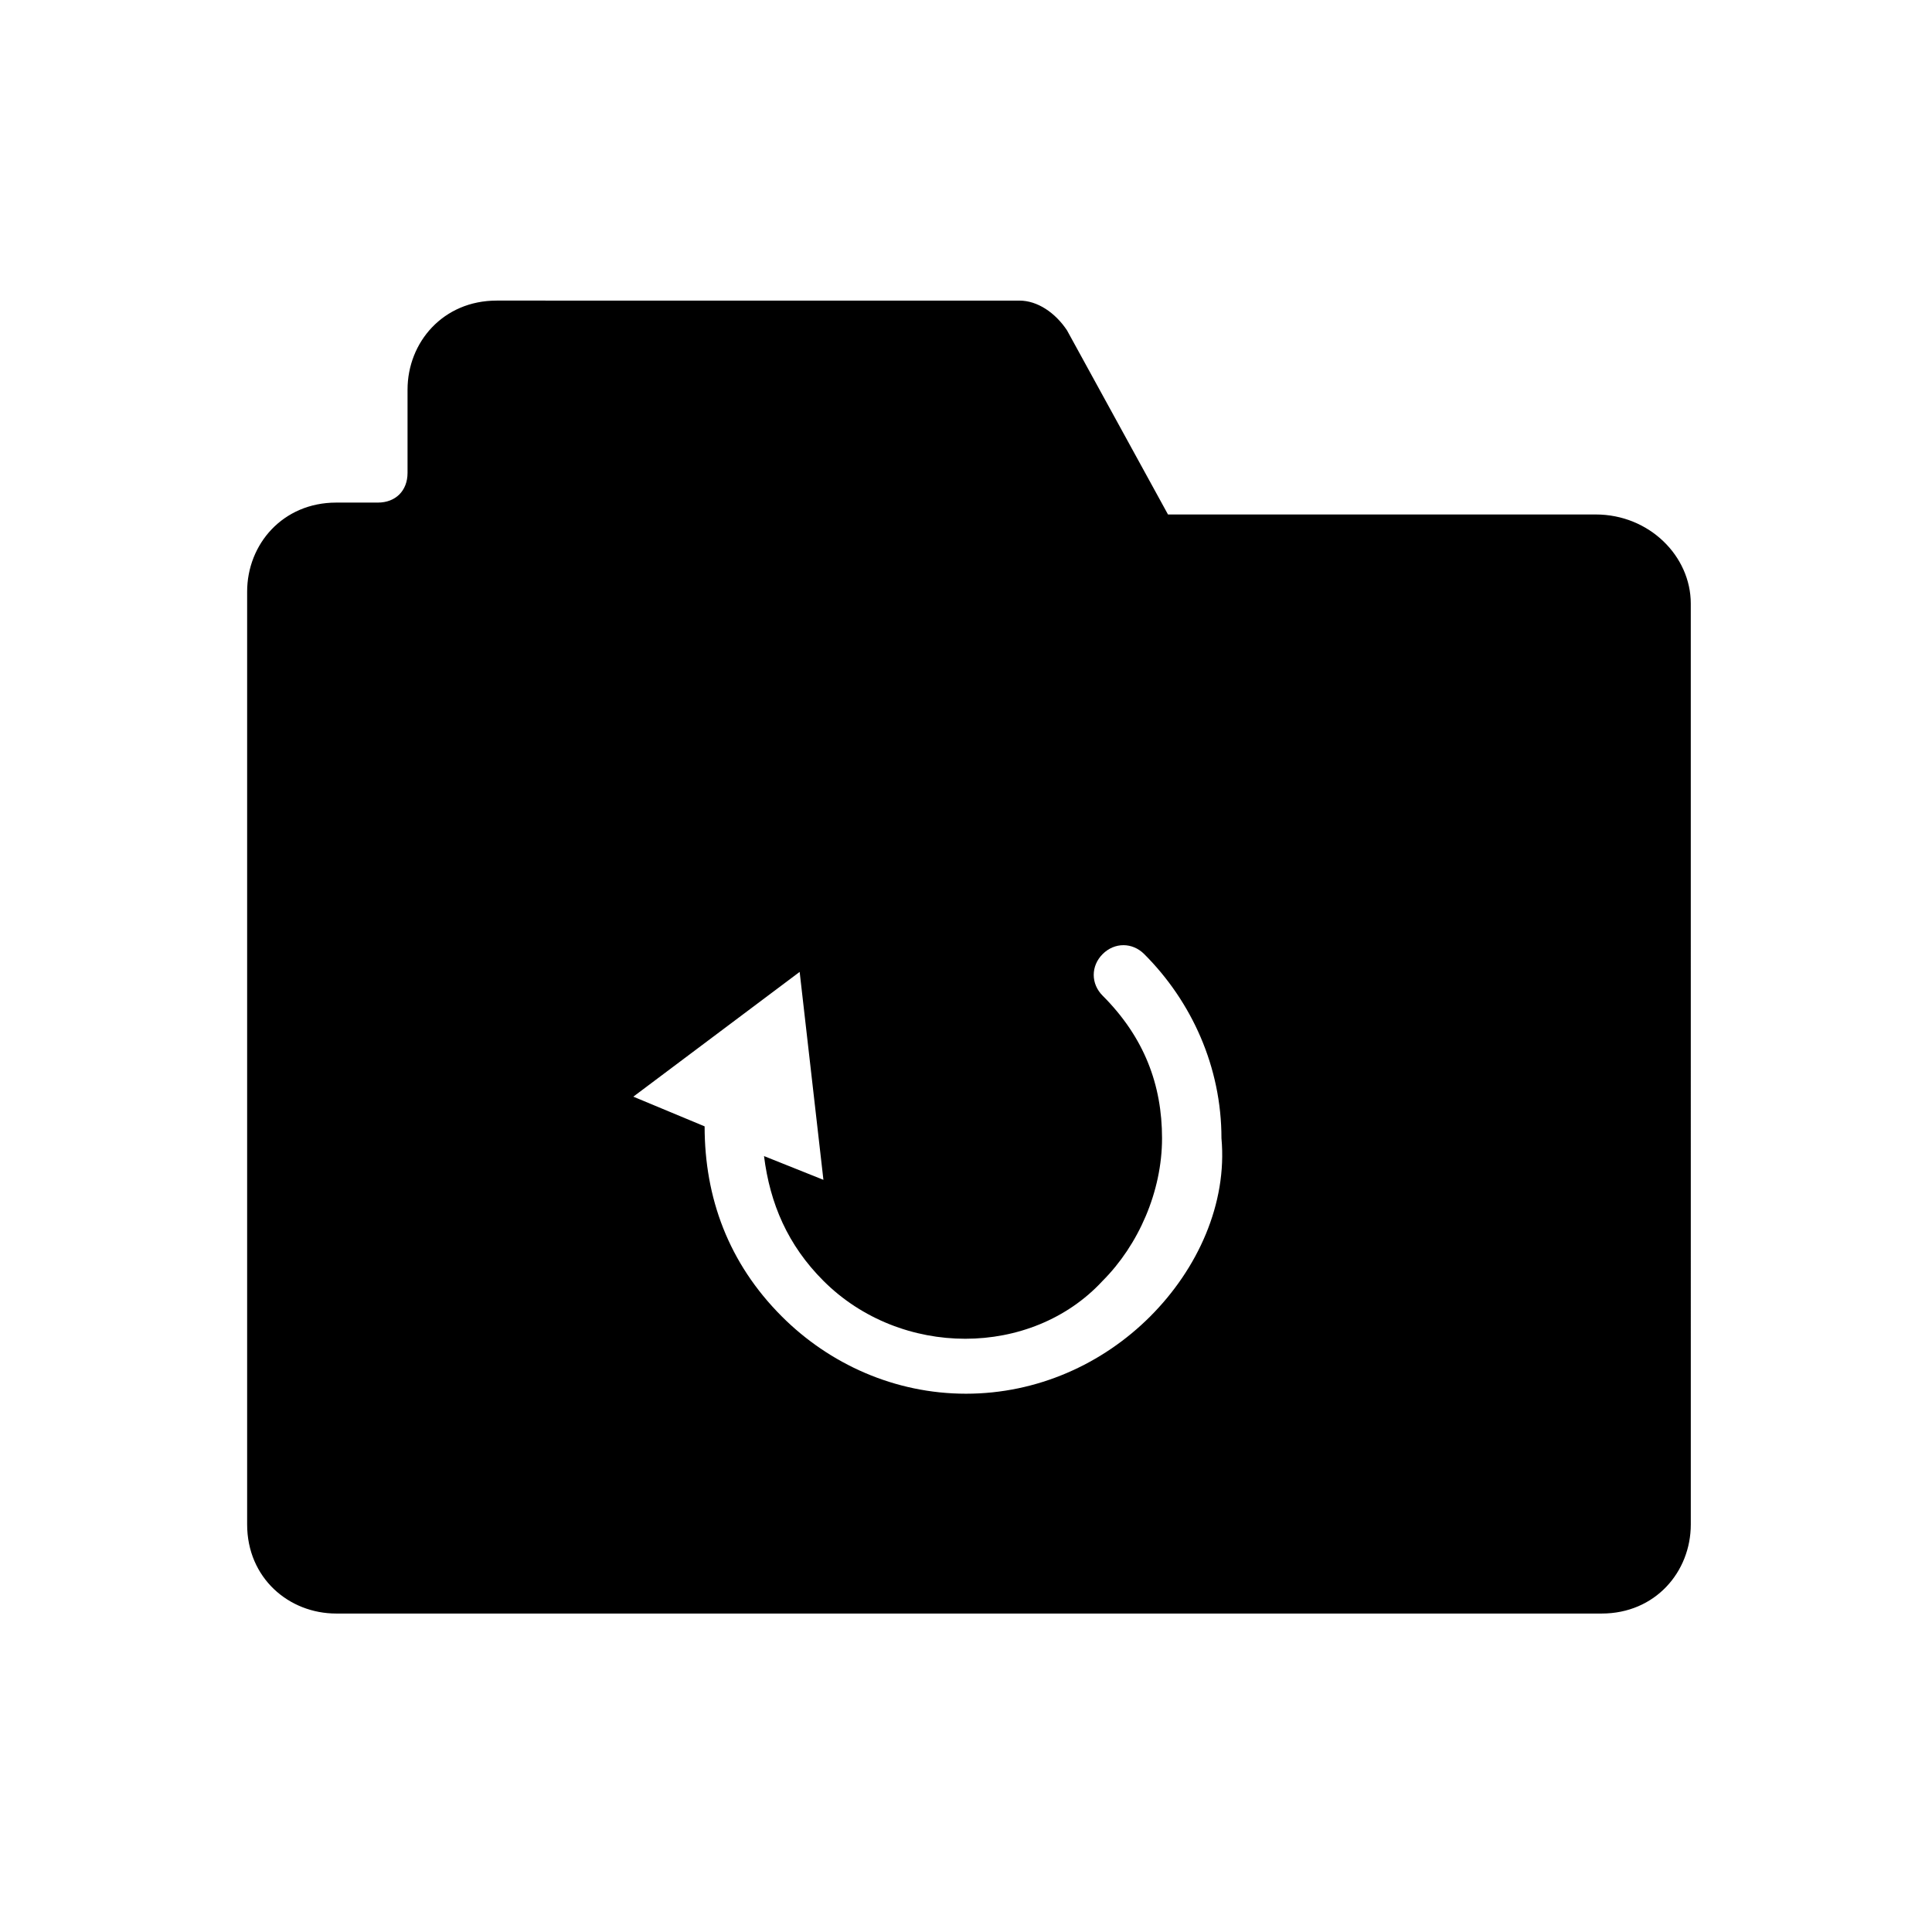
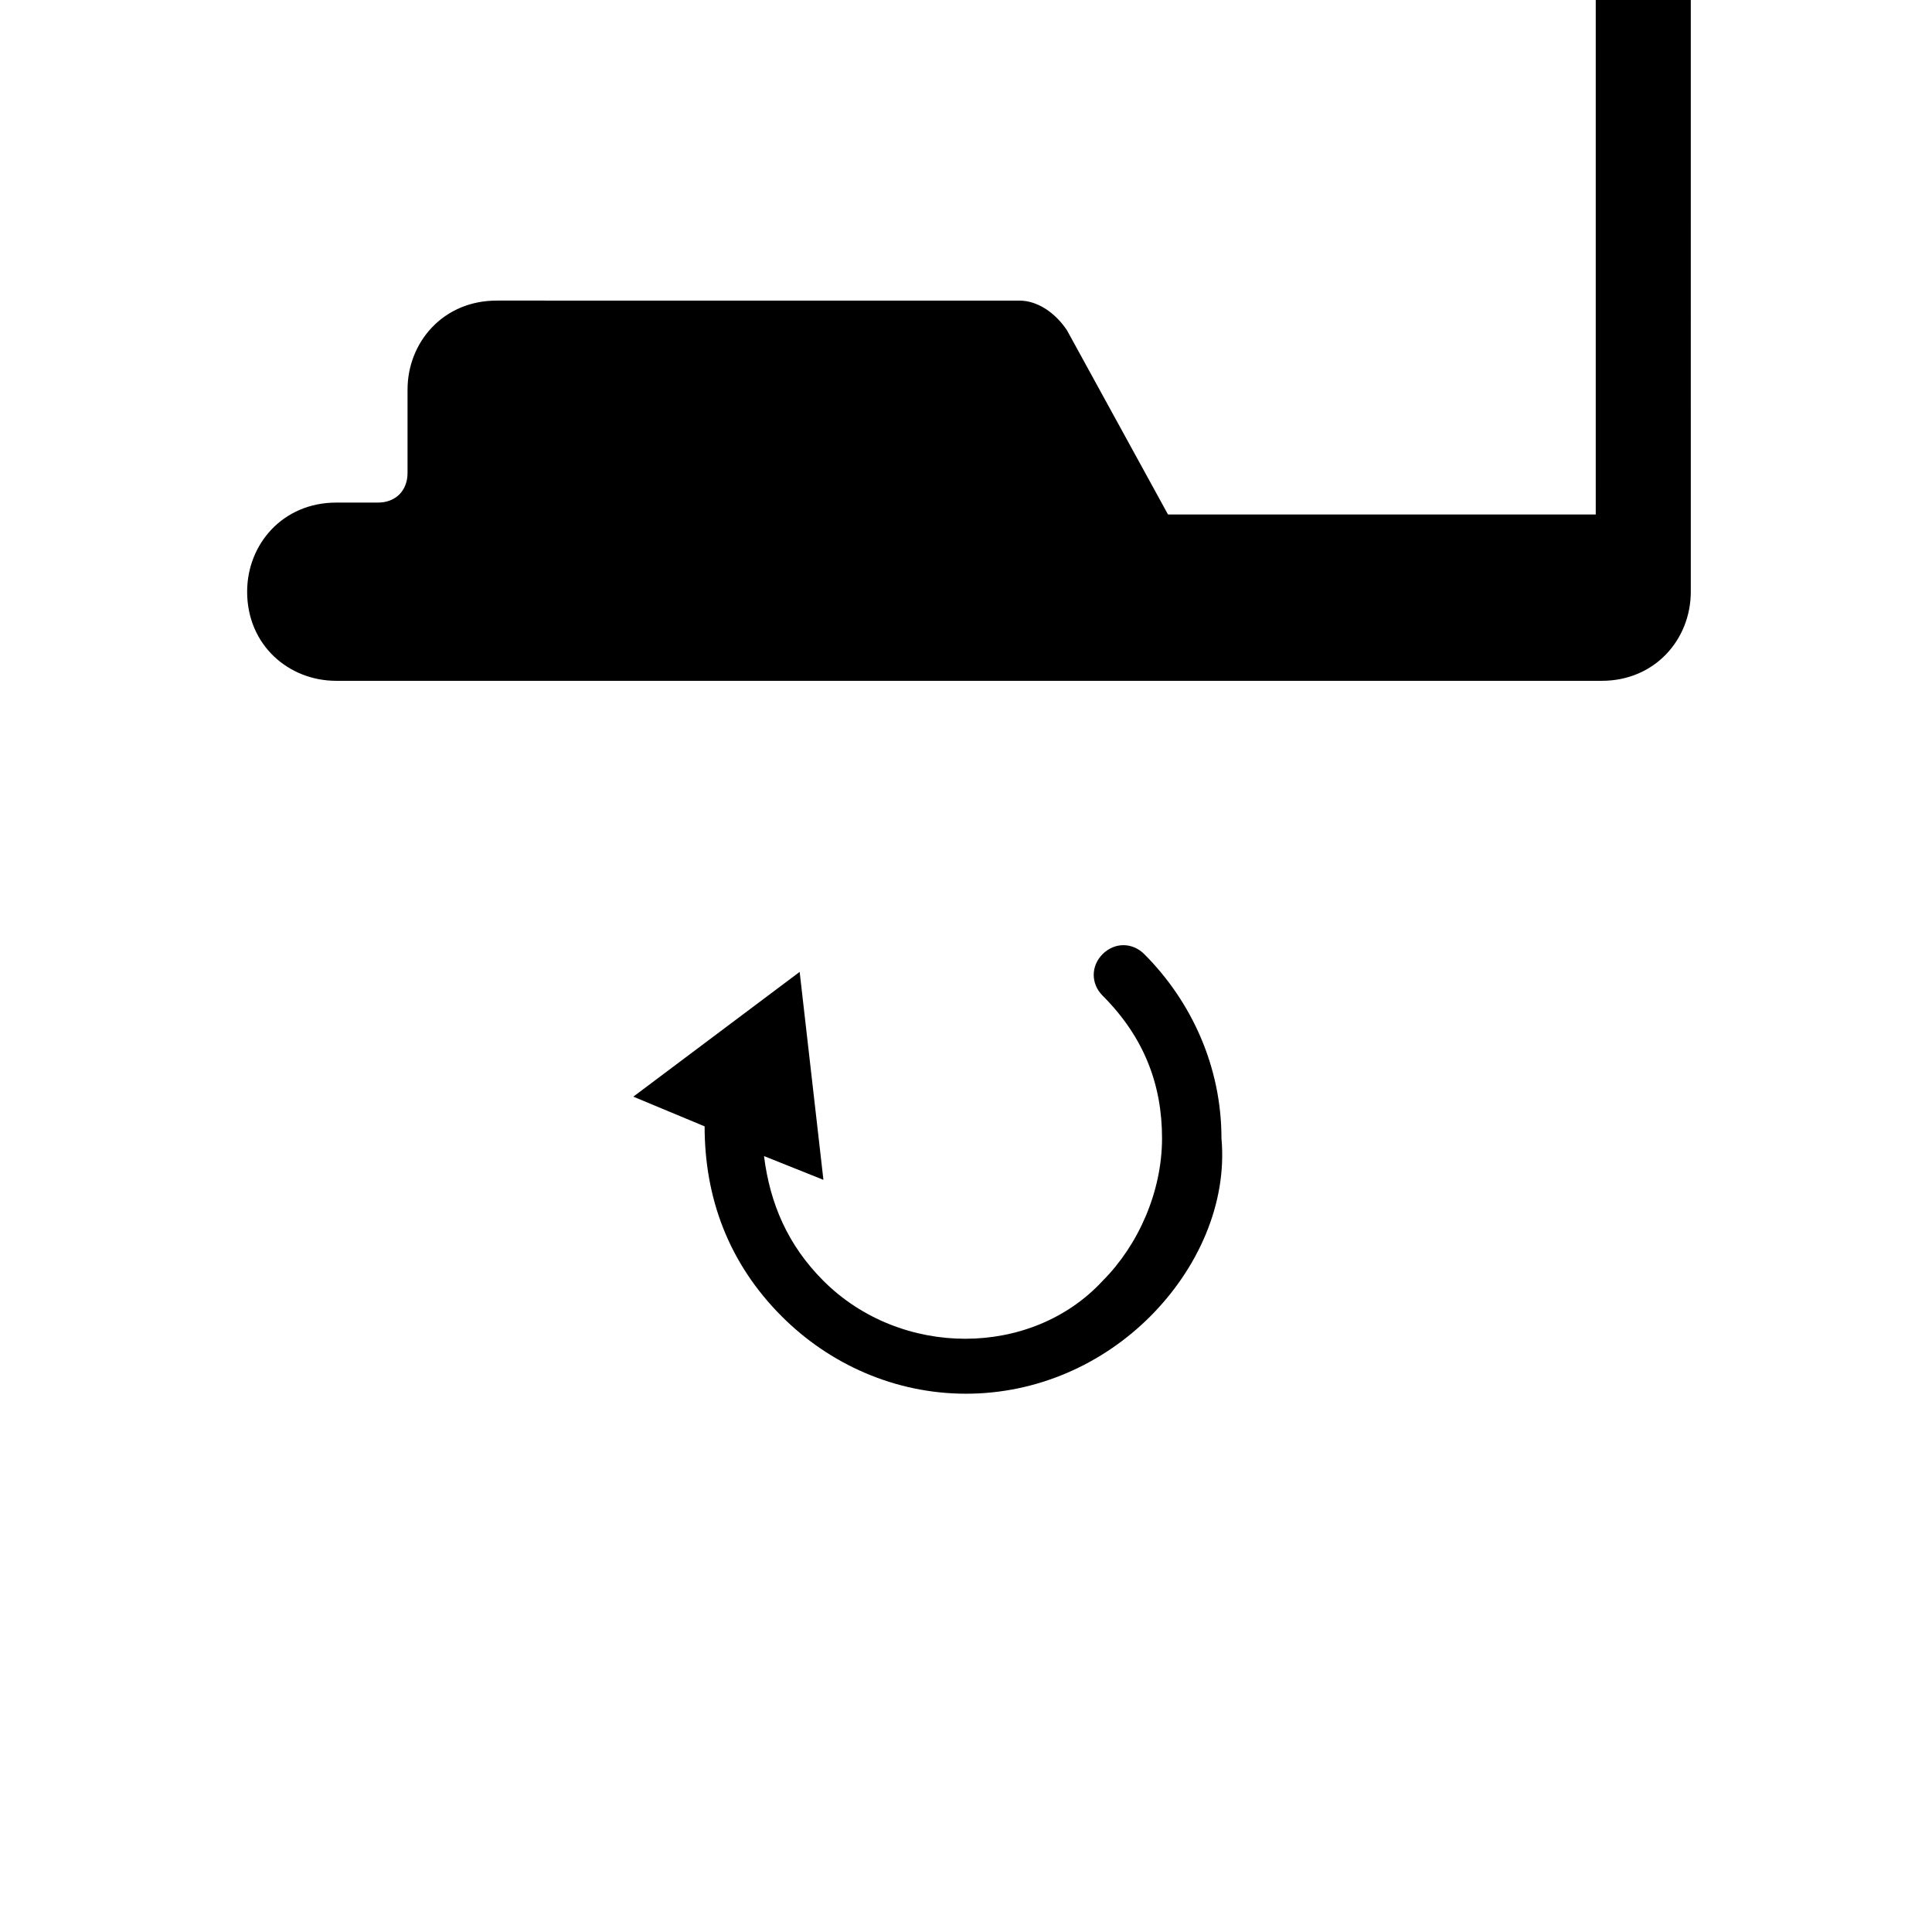
<svg xmlns="http://www.w3.org/2000/svg" fill="#000000" width="800px" height="800px" version="1.1" viewBox="144 144 512 512">
-   <path d="m566.89 280.34h-113.36l-26.766-48.805c-3.148-4.723-7.871-7.871-12.594-7.871l-138.55-0.004c-14.168 0-23.617 11.02-23.617 23.617v22.043c0 4.723-3.148 7.871-7.871 7.871h-11.02c-14.168 0-23.617 11.02-23.617 23.617v247.18c0 14.168 11.02 23.617 23.617 23.617h335.35c14.168 0 23.617-11.02 23.617-23.617l-0.004-244.03c0-12.598-11.02-23.617-25.188-23.617zm-118.08 212.54c-12.594 12.594-29.914 20.469-48.805 20.469-18.895 0-36.211-7.871-48.805-20.469-14.168-14.168-20.469-31.488-20.469-50.383l-18.895-7.871 44.082-33.062 6.297 55.105-15.742-6.297c1.574 12.594 6.297 23.617 15.742 33.062 20.469 20.469 55.105 20.469 73.996 0 9.445-9.445 15.742-23.617 15.742-37.785s-4.723-26.766-15.742-37.785c-3.148-3.148-3.148-7.871 0-11.02 3.148-3.148 7.871-3.148 11.02 0 12.594 12.594 20.469 29.914 20.469 48.805 1.578 17.32-6.297 34.637-18.891 47.23z" />
+   <path d="m566.89 280.34h-113.36l-26.766-48.805c-3.148-4.723-7.871-7.871-12.594-7.871l-138.55-0.004c-14.168 0-23.617 11.02-23.617 23.617v22.043c0 4.723-3.148 7.871-7.871 7.871h-11.02c-14.168 0-23.617 11.02-23.617 23.617c0 14.168 11.02 23.617 23.617 23.617h335.35c14.168 0 23.617-11.02 23.617-23.617l-0.004-244.03c0-12.598-11.02-23.617-25.188-23.617zm-118.08 212.54c-12.594 12.594-29.914 20.469-48.805 20.469-18.895 0-36.211-7.871-48.805-20.469-14.168-14.168-20.469-31.488-20.469-50.383l-18.895-7.871 44.082-33.062 6.297 55.105-15.742-6.297c1.574 12.594 6.297 23.617 15.742 33.062 20.469 20.469 55.105 20.469 73.996 0 9.445-9.445 15.742-23.617 15.742-37.785s-4.723-26.766-15.742-37.785c-3.148-3.148-3.148-7.871 0-11.02 3.148-3.148 7.871-3.148 11.02 0 12.594 12.594 20.469 29.914 20.469 48.805 1.578 17.32-6.297 34.637-18.891 47.23z" />
</svg>